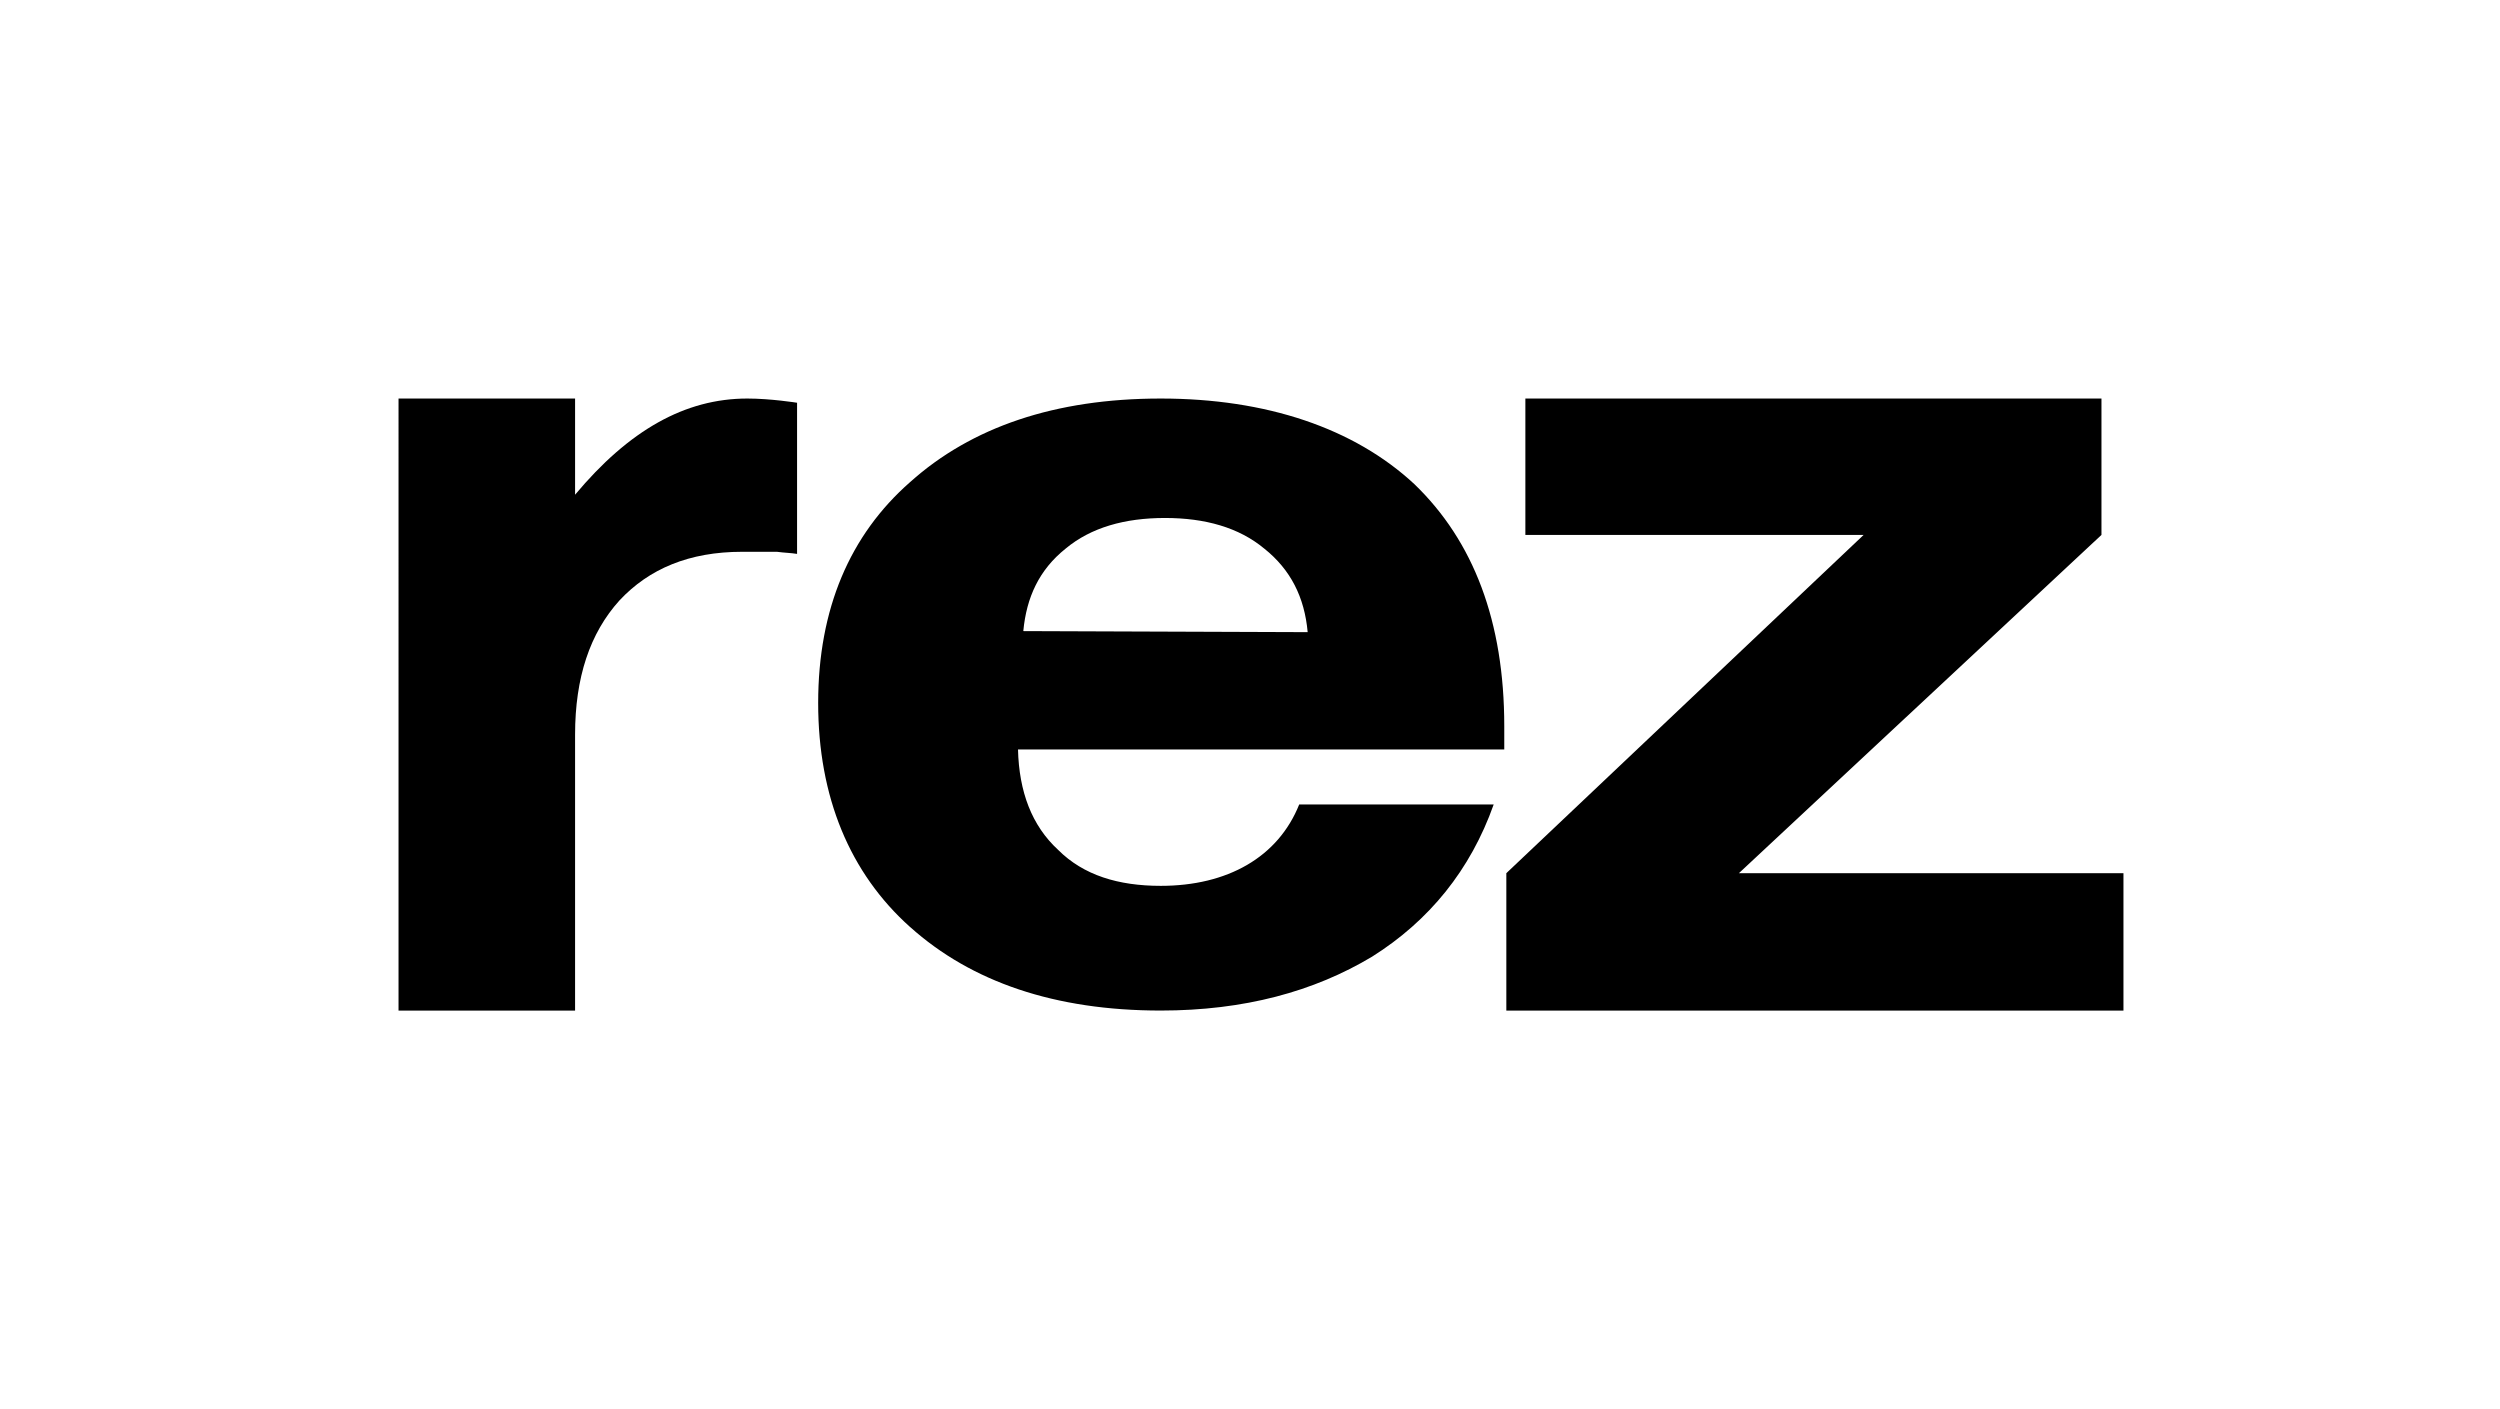
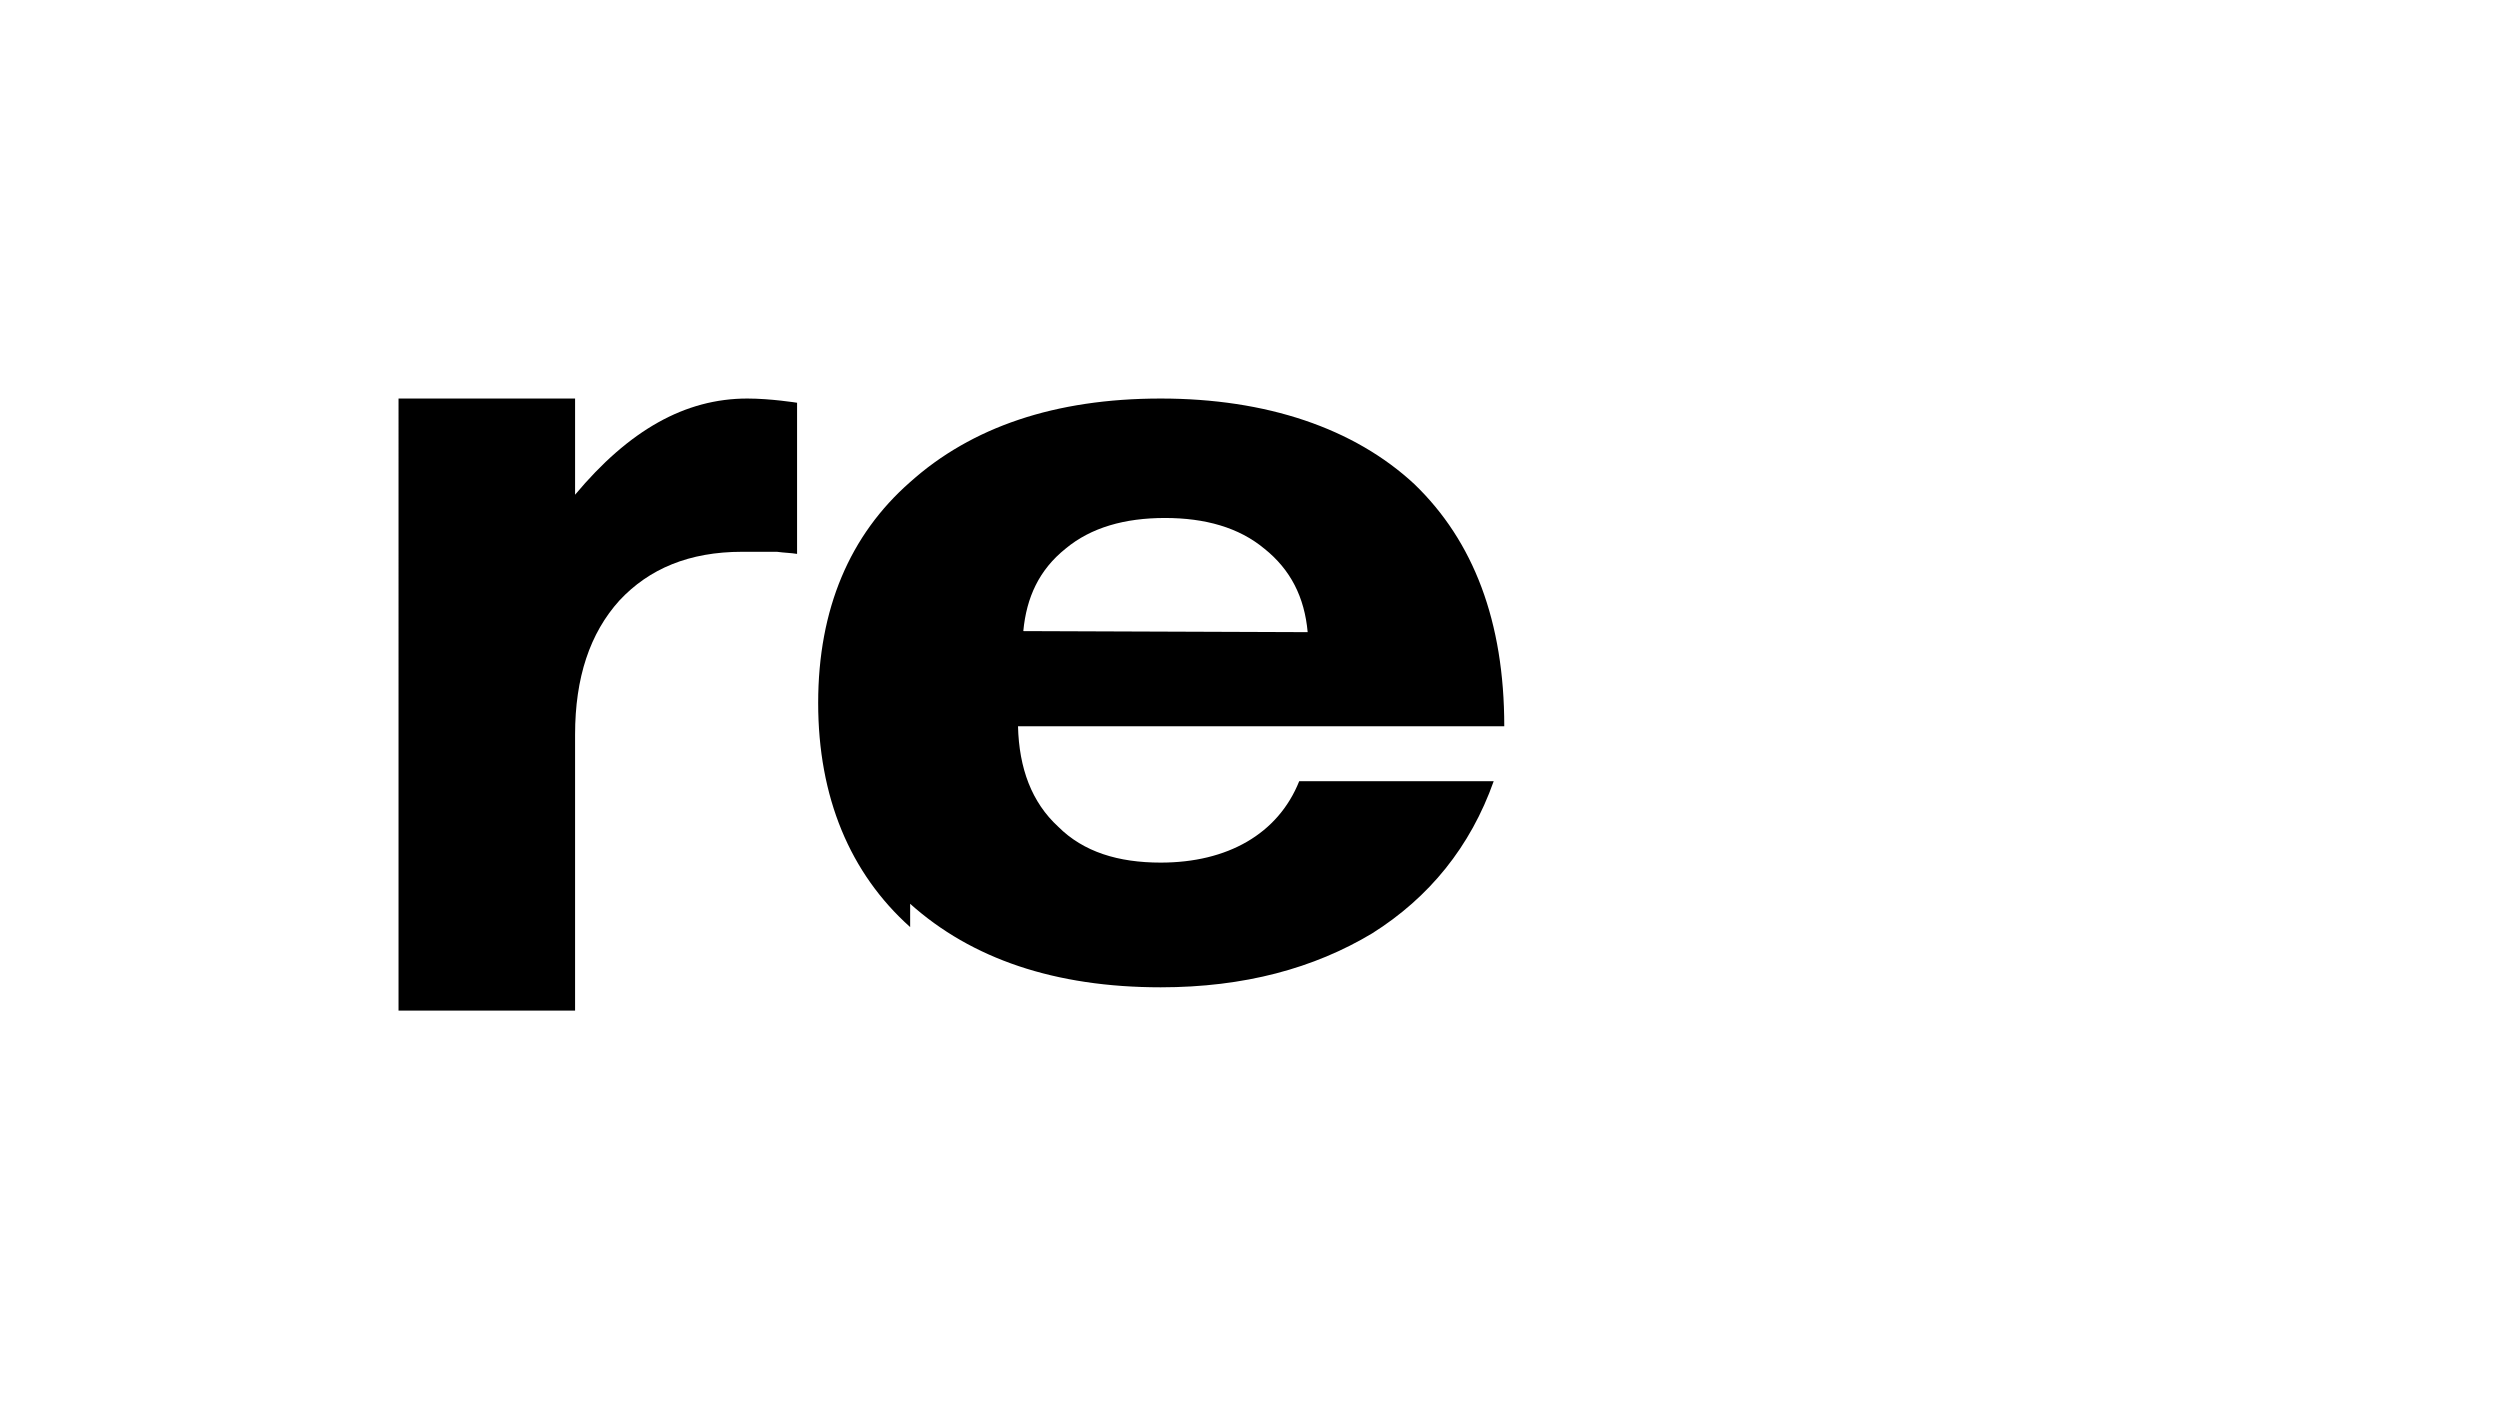
<svg xmlns="http://www.w3.org/2000/svg" id="Layer_2" data-name="Layer 2" viewBox="0 0 617.26 347.92">
  <defs>
    <style>
      .cls-1 {
        fill: none;
      }
    </style>
  </defs>
  <g id="clearspace">
    <rect class="cls-1" width="617.26" height="347.92" />
  </g>
  <g id="rez">
    <path d="m98.4,98.4h43.59v23.75c13.31-15.92,27.14-23.75,42.54-23.75,5.74,0,12.27,1.04,12.27,1.04v37.32c-1.57-.26-3.13-.26-4.96-.52h-8.61c-13.05,0-22.97,4.18-30.28,12.01-7.31,8.09-10.96,19.05-10.96,33.15v68.12h-43.59V98.4Z" />
-     <path d="m224.72,228.9c-14.88-13.31-22.71-32.1-22.71-55.33s7.83-41.5,22.71-54.55c15.14-13.57,35.76-20.62,61.86-20.62s47.76,7.31,62.64,21.14c14.62,14.09,22.19,33.93,22.19,59.77v5.74h-120.06c.26,10.44,3.39,18.79,9.92,24.8,6.26,6.26,14.88,8.87,25.32,8.87,16.44,0,28.97-7.05,34.19-20.1h48.02c-5.74,16.18-15.92,28.71-30.02,37.58-14.35,8.61-31.58,13.31-52.2,13.31-26.1,0-46.72-7.05-61.86-20.62Zm87.44-93.44c-6.26-5.22-14.62-7.57-24.53-7.57s-18.27,2.35-24.53,7.57c-6.52,5.22-9.66,12.01-10.44,20.36l70.21.26c-.78-8.61-4.18-15.4-10.7-20.62Z" />
-     <path d="m371.92,215.59l88.22-83.52h-83.52v-33.67h142.24v33.67l-89.52,83.52h94.95v33.93h-152.37v-33.93Z" />
+     <path d="m224.72,228.9c-14.88-13.31-22.71-32.1-22.71-55.33s7.83-41.5,22.71-54.55c15.14-13.57,35.76-20.62,61.86-20.62s47.76,7.31,62.64,21.14c14.62,14.09,22.19,33.93,22.19,59.77h-120.06c.26,10.44,3.39,18.79,9.92,24.8,6.26,6.26,14.88,8.87,25.32,8.87,16.44,0,28.97-7.05,34.19-20.1h48.02c-5.74,16.18-15.92,28.71-30.02,37.58-14.35,8.61-31.58,13.31-52.2,13.31-26.1,0-46.72-7.05-61.86-20.62Zm87.44-93.44c-6.26-5.22-14.62-7.57-24.53-7.57s-18.27,2.35-24.53,7.57c-6.52,5.22-9.66,12.01-10.44,20.36l70.21.26c-.78-8.61-4.18-15.4-10.7-20.62Z" />
  </g>
</svg>